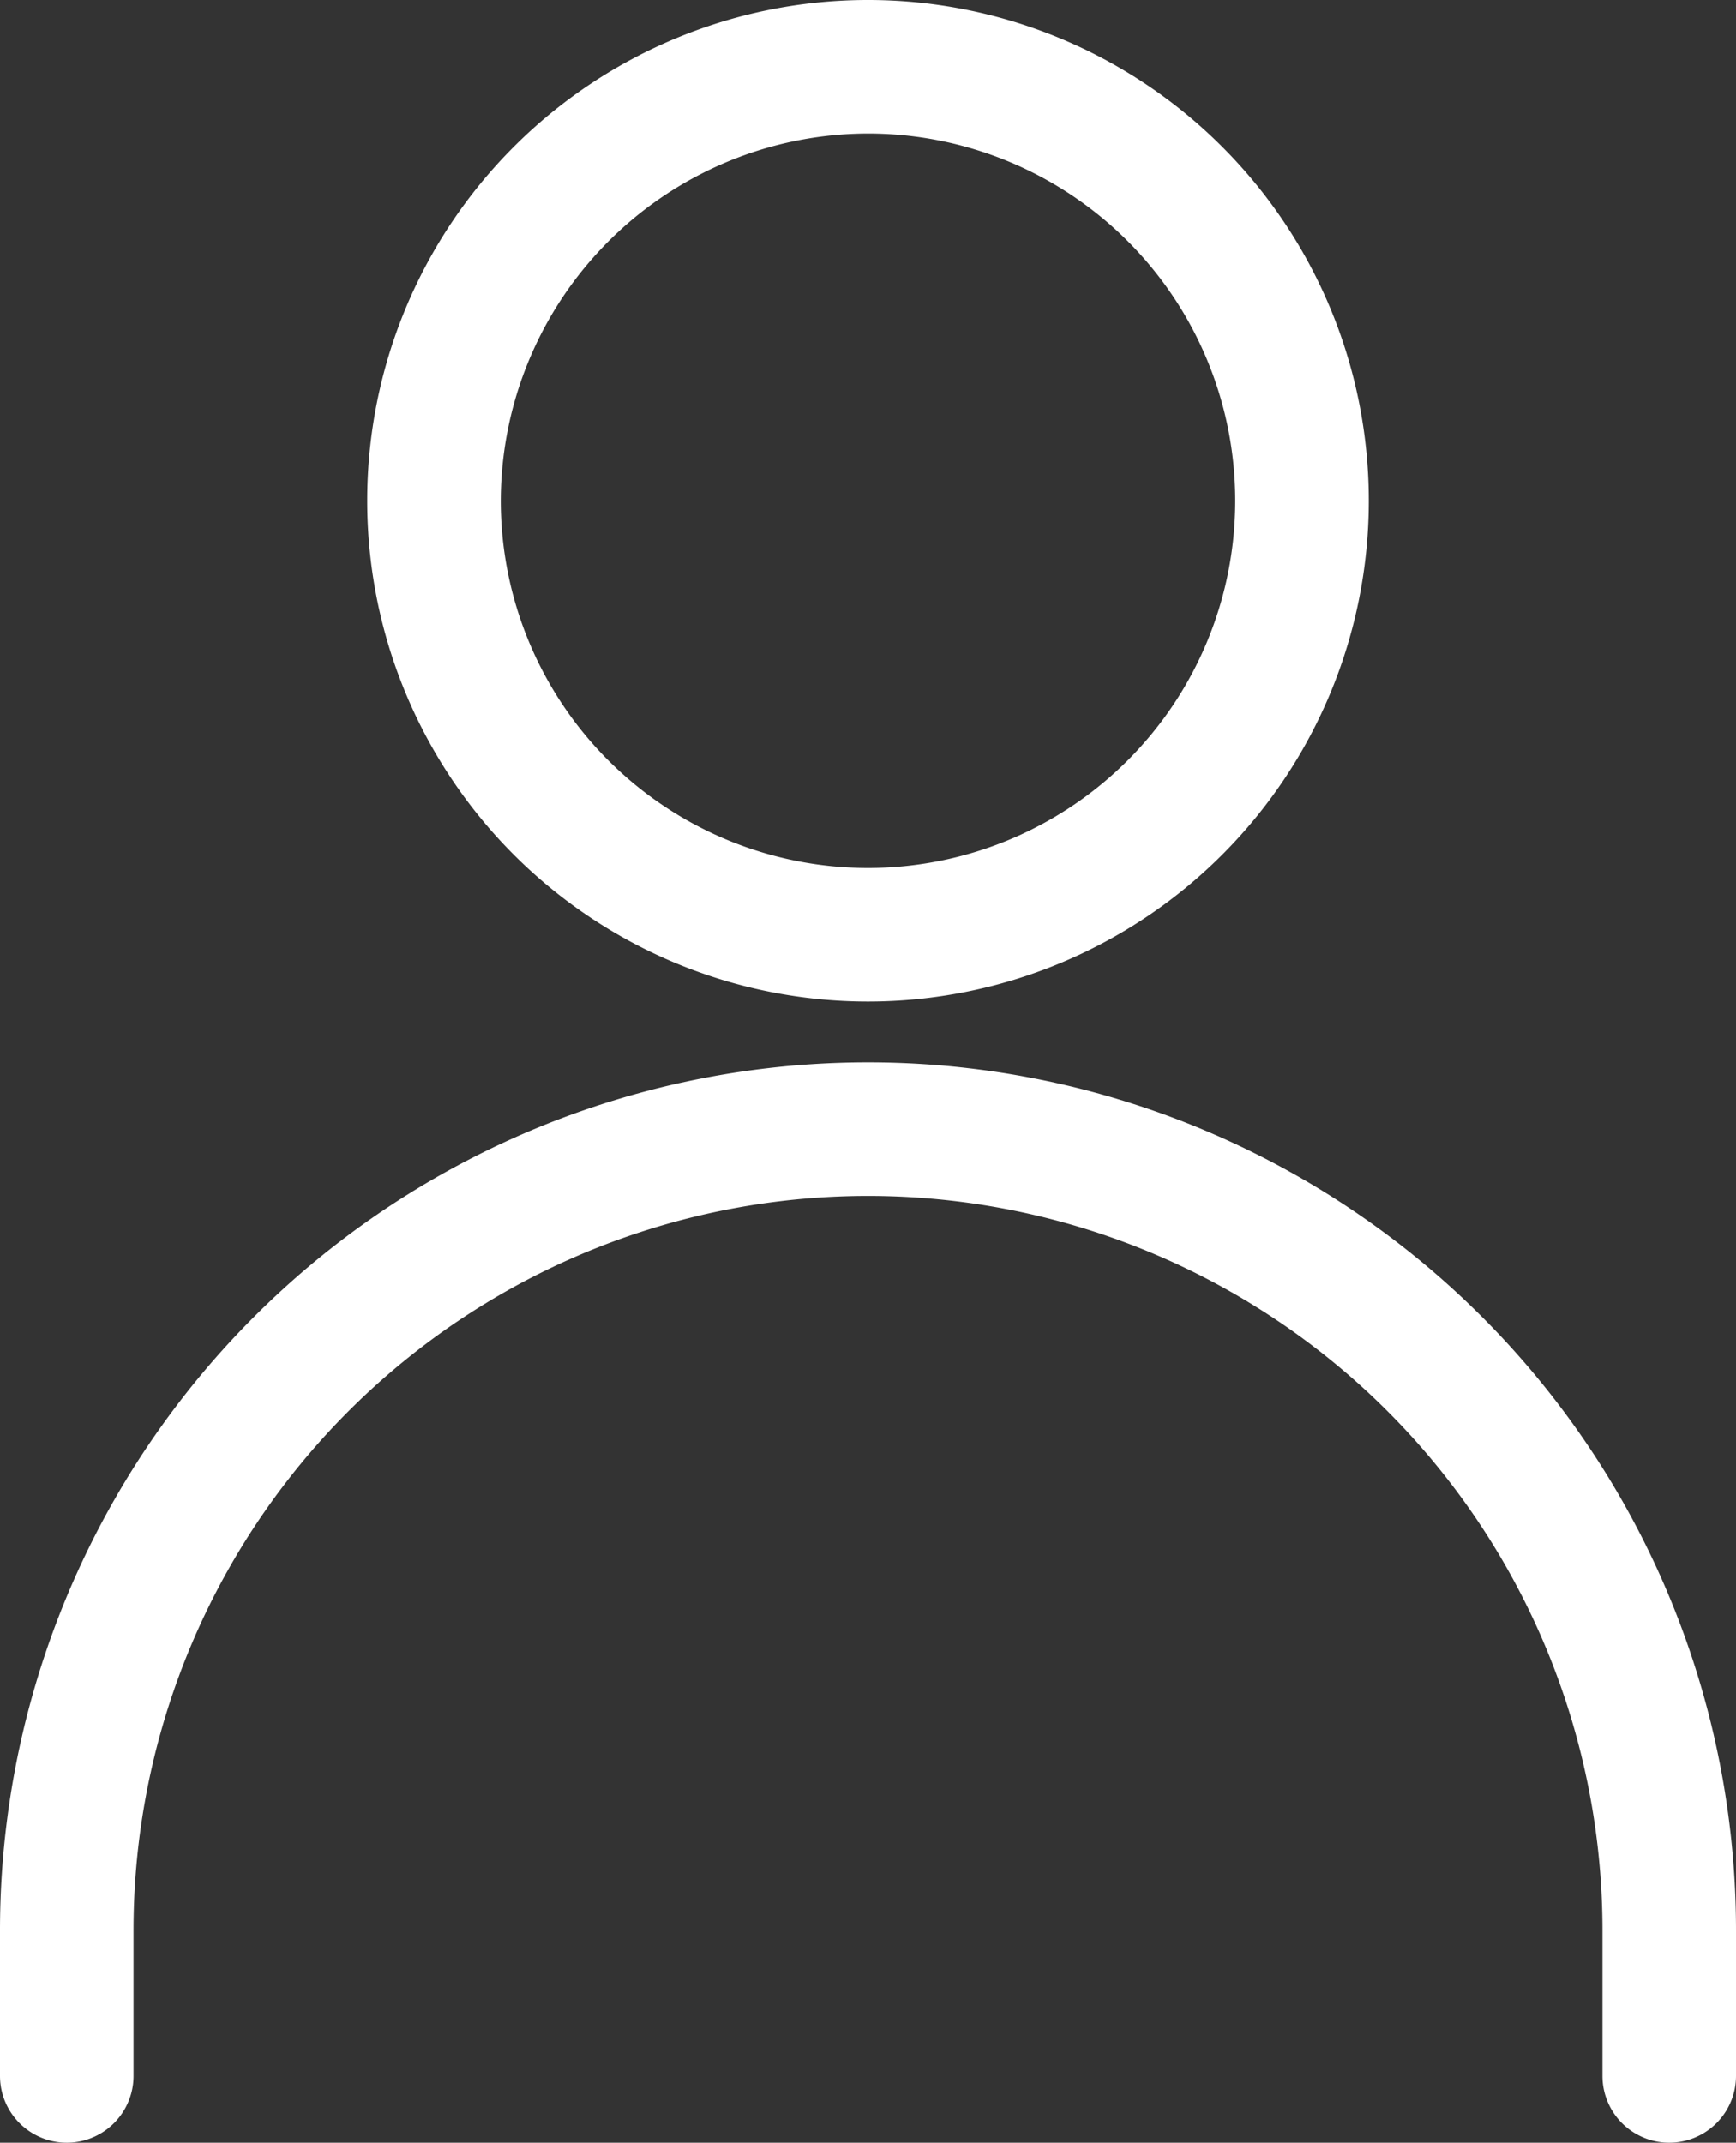
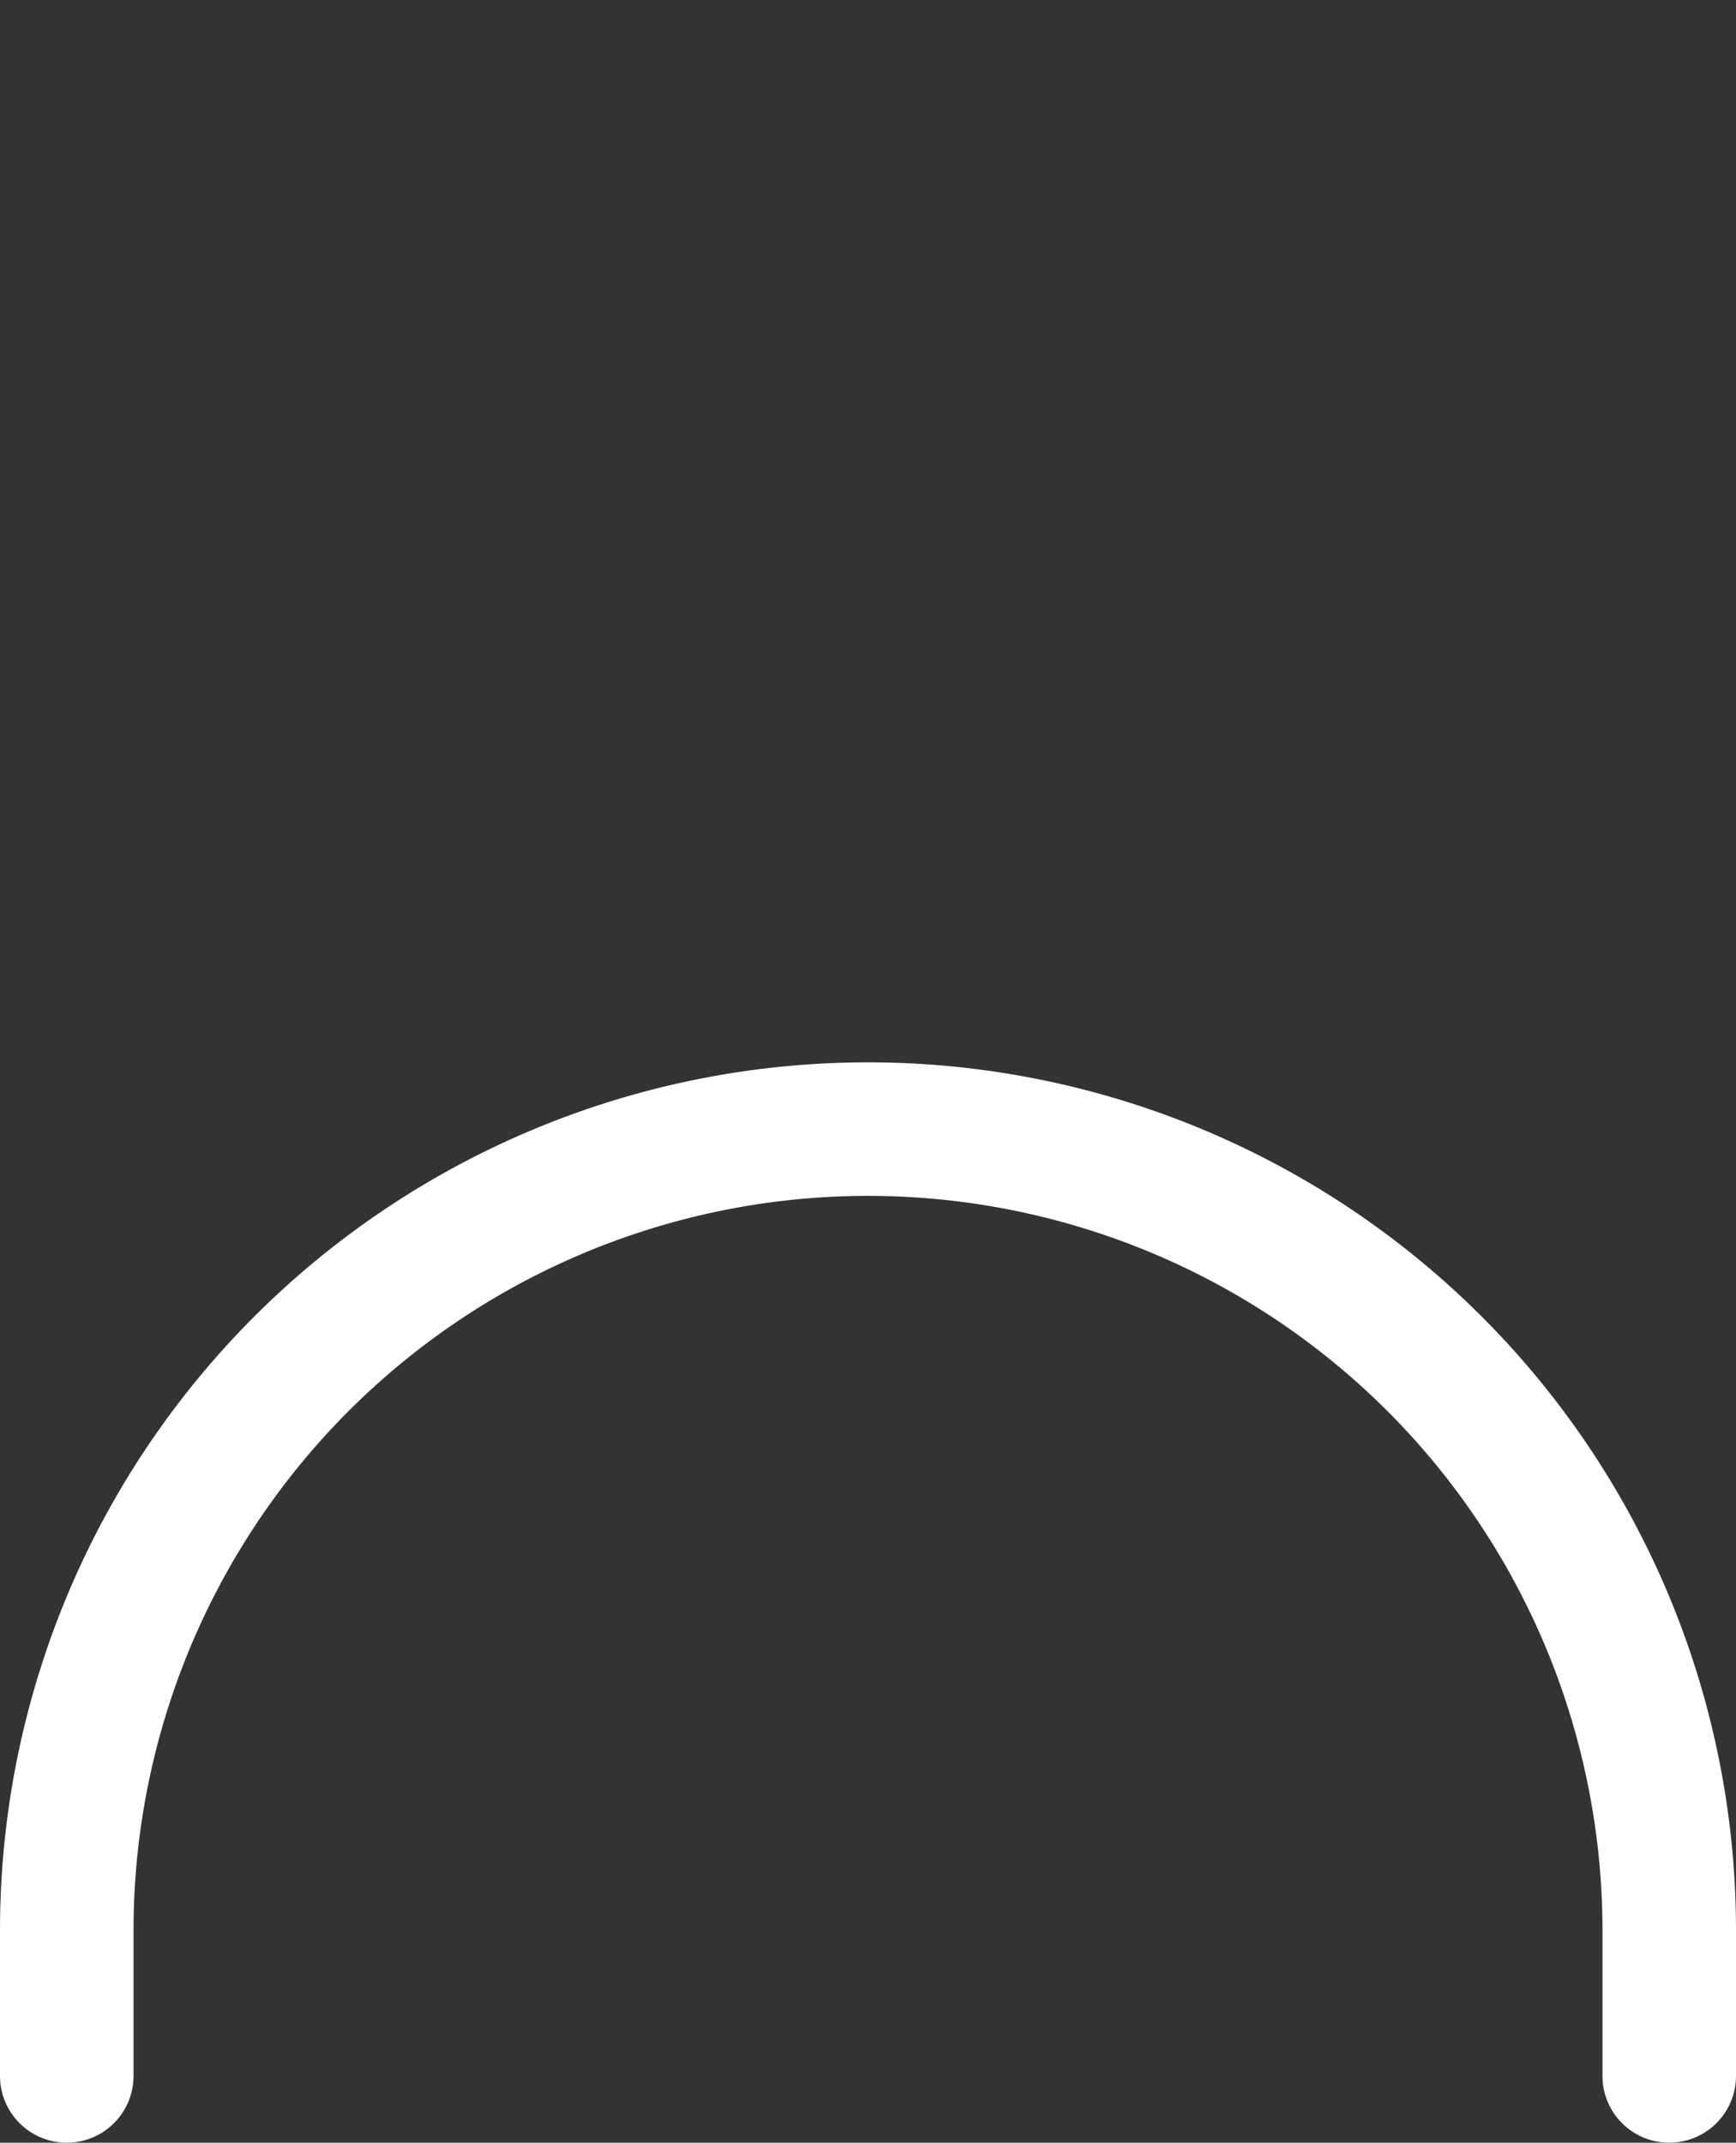
<svg xmlns="http://www.w3.org/2000/svg" viewBox="0 0 26 32.09">
  <rect x="0" y="0" width="26" height="32.09" fill="#333333" stroke="none" />
  <defs>
    <style>.cls-1{fill:#fff;}</style>
  </defs>
  <g id="Warstwa_2" data-name="Warstwa 2">
    <g id="Icons">
      <g id="User">
-         <path class="cls-1" d="M13,15A7.5,7.5,0,1,0,5.5,7.5,7.5,7.5,0,0,0,13,15ZM13,2A5.5,5.5,0,1,1,7.5,7.5,5.51,5.51,0,0,1,13,2Z" />
        <path class="cls-1" d="M13,15.91a13,13,0,0,0-13,13v2.18a1,1,0,1,0,2,0V28.91a11,11,0,1,1,22,0v2.18a1,1,0,0,0,2,0V28.91A13,13,0,0,0,13,15.91Z" />
      </g>
    </g>
  </g>
</svg>